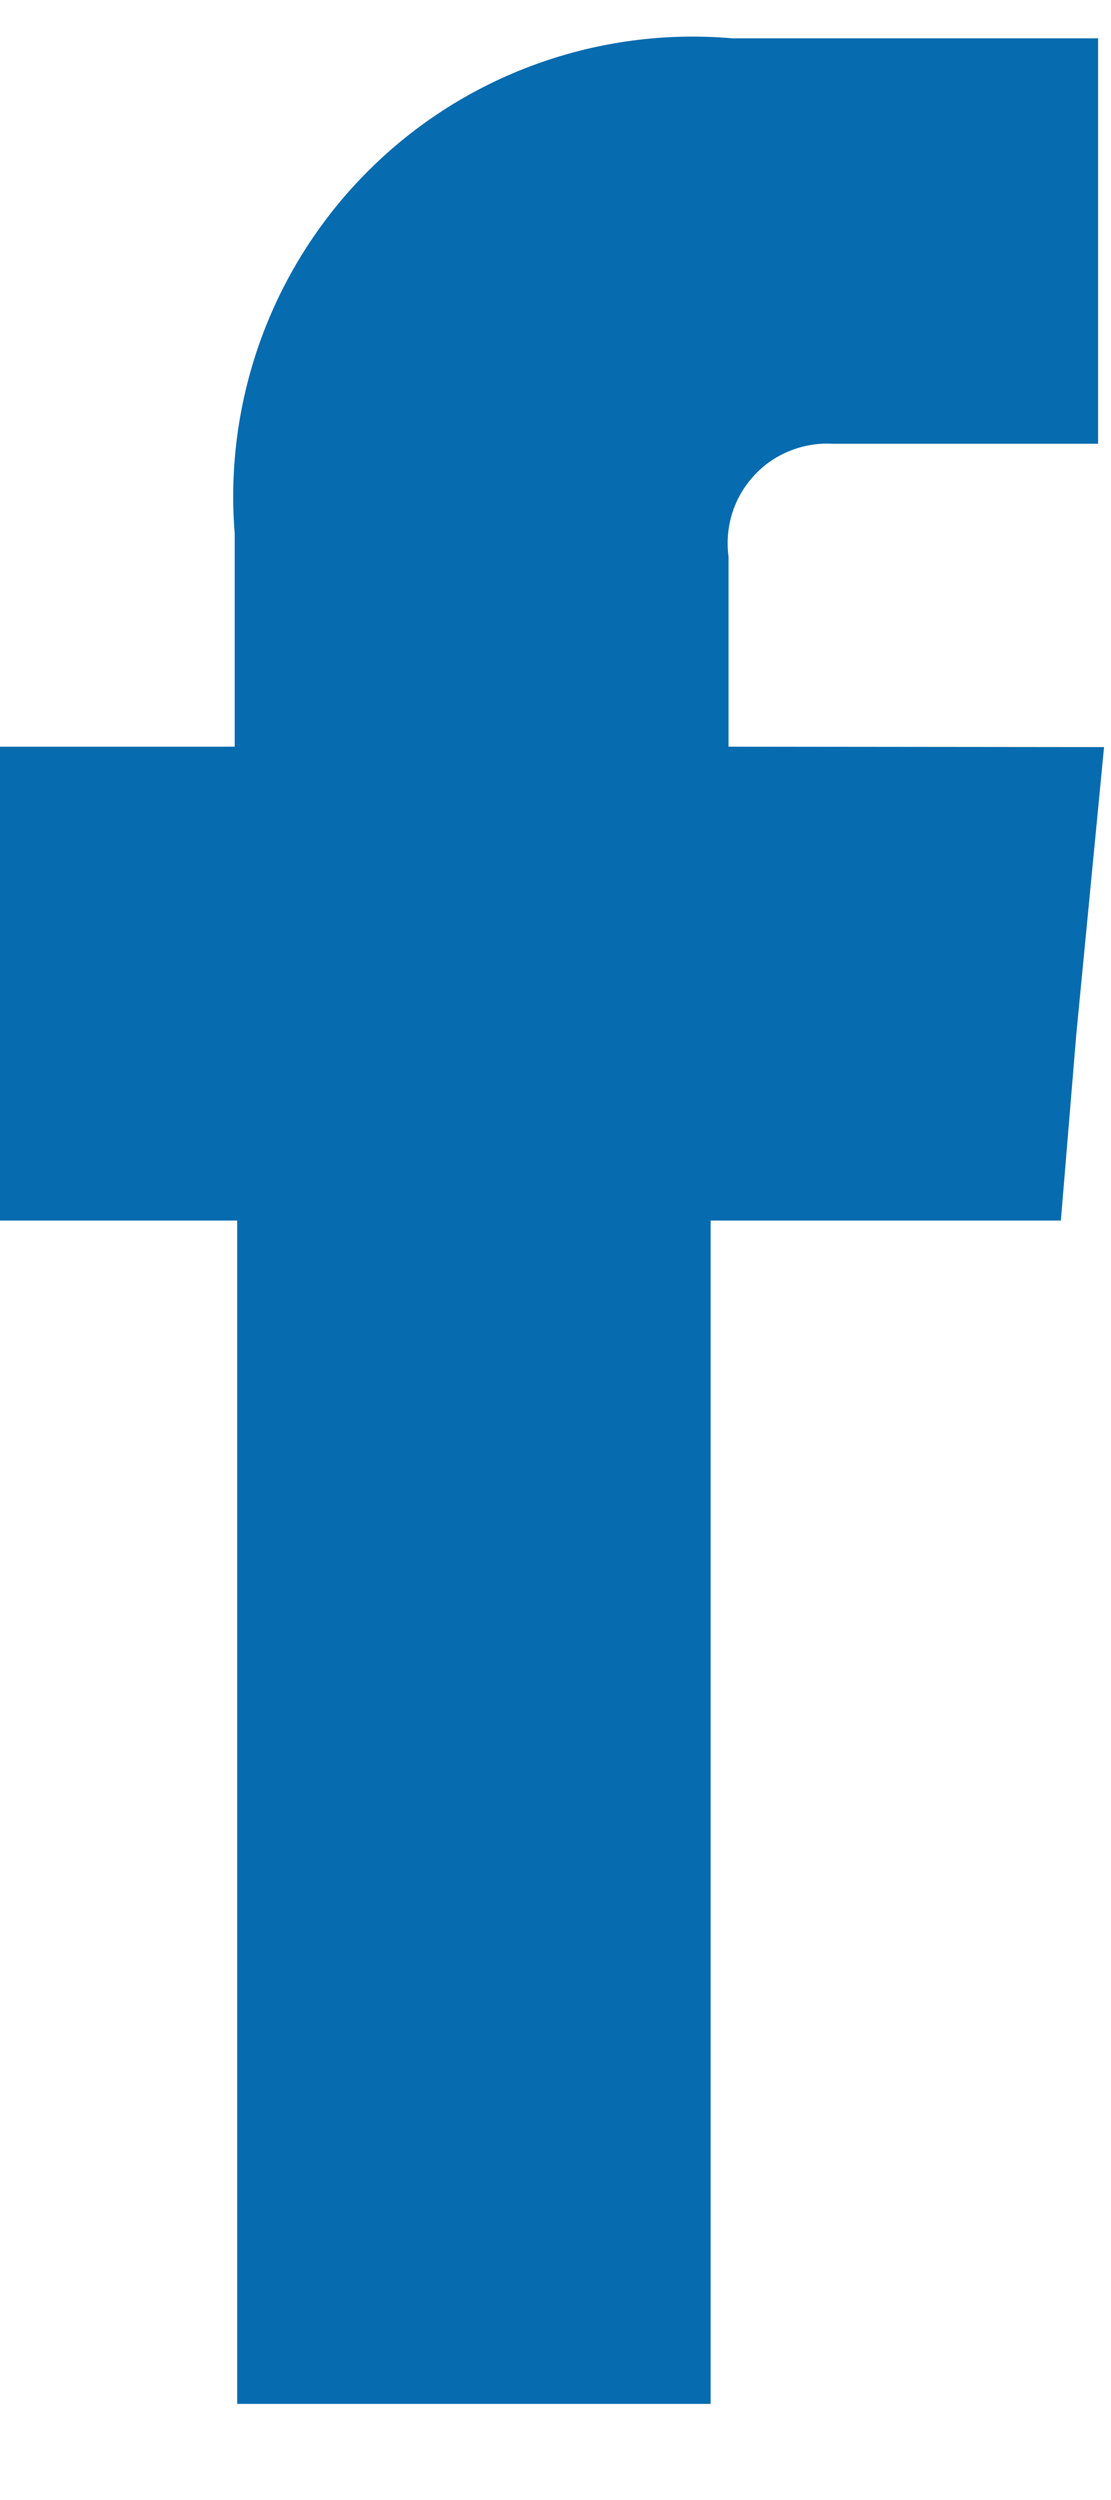
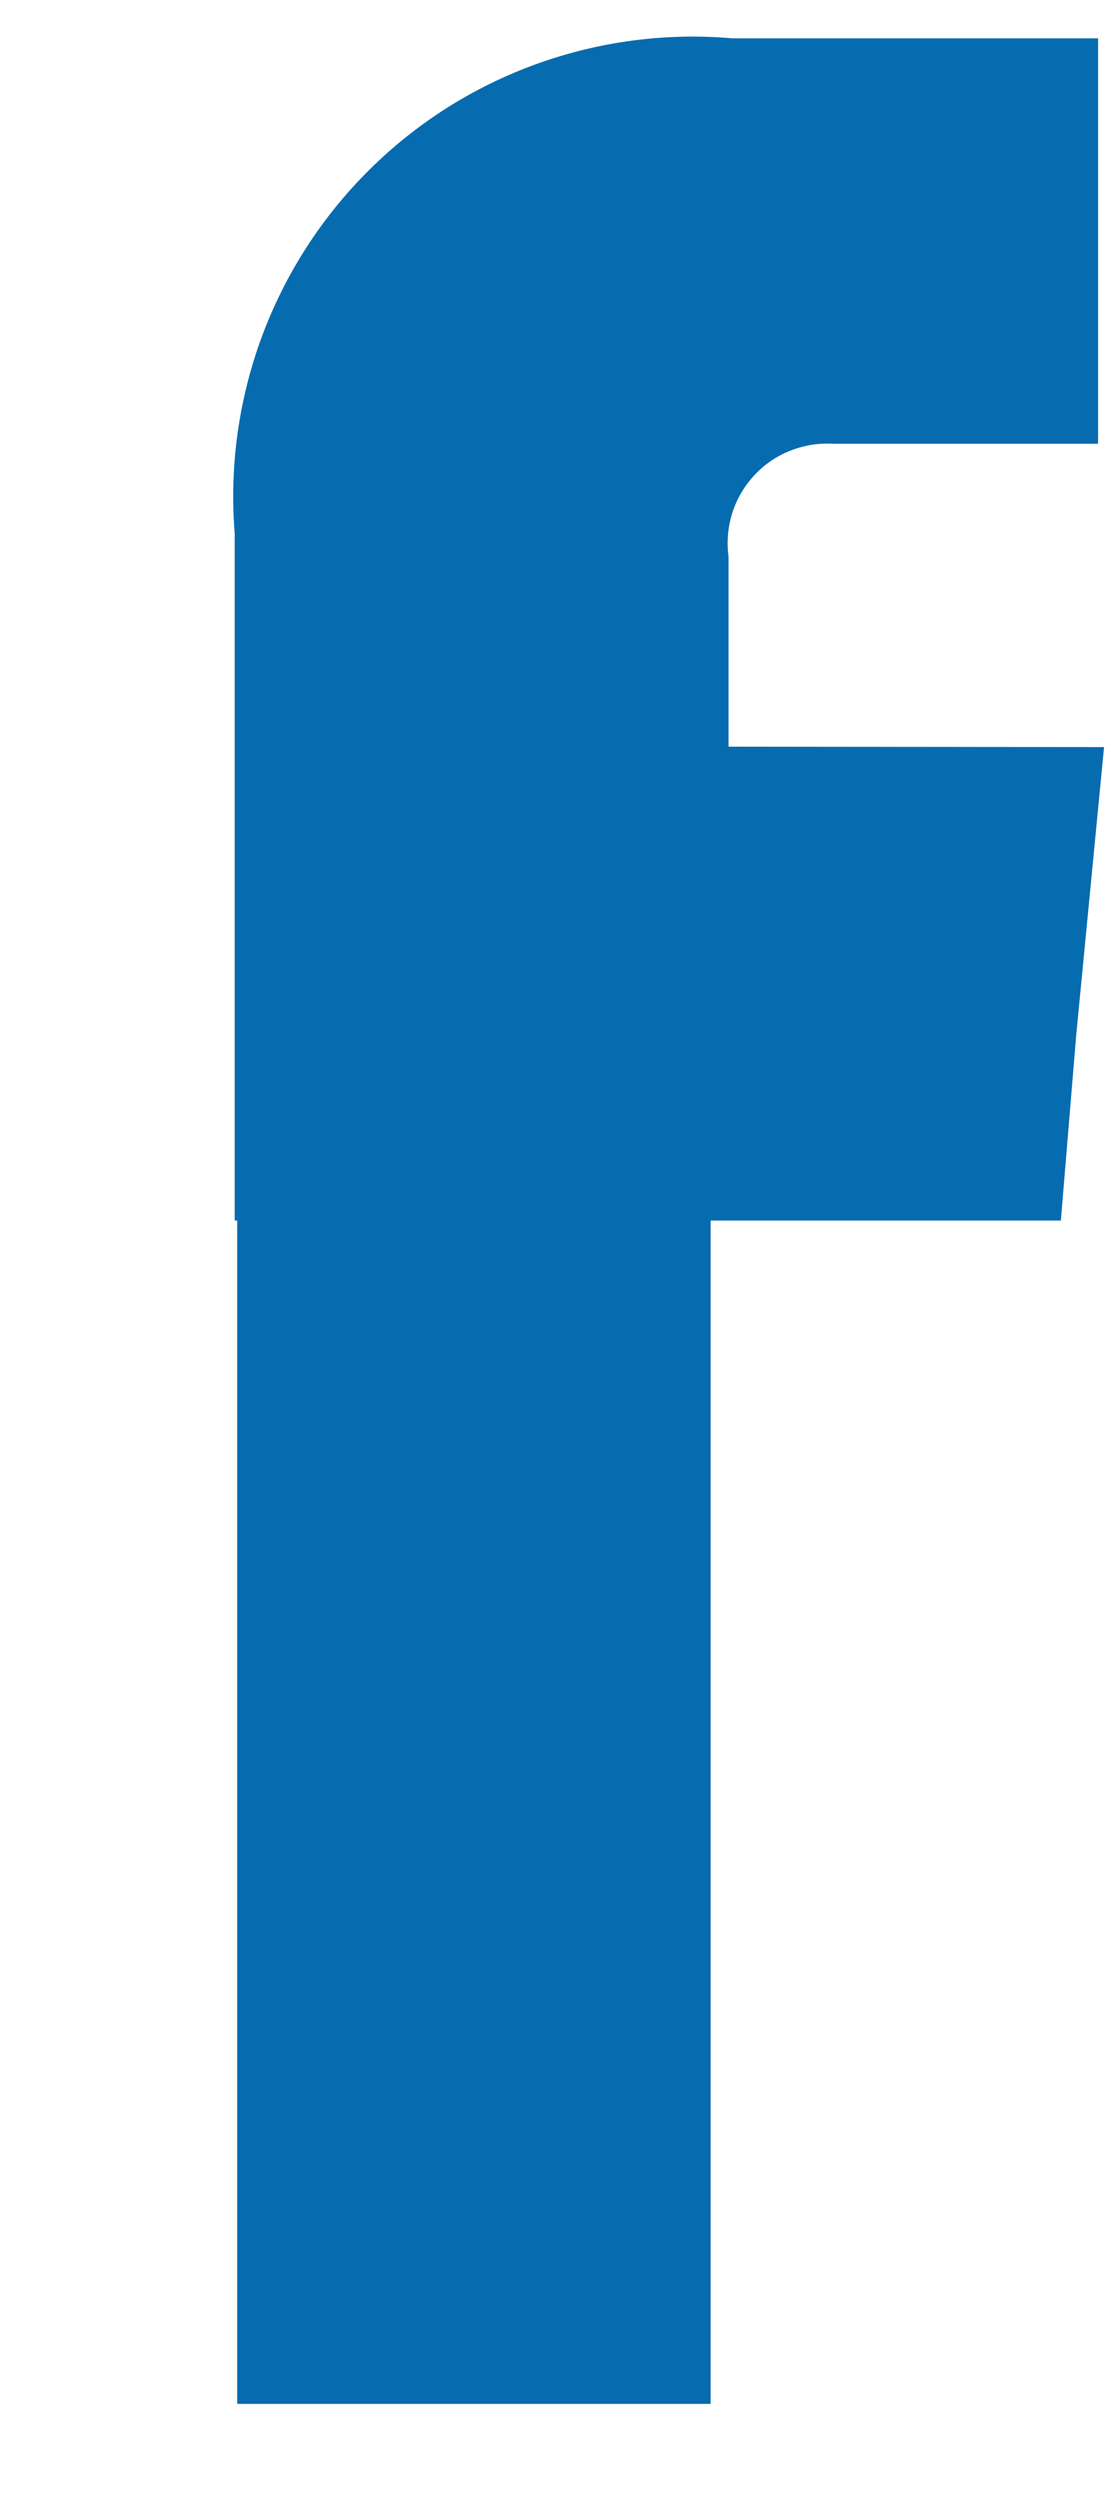
<svg xmlns="http://www.w3.org/2000/svg" width="8" height="18" viewBox="0 0 8 18" fill="none">
-   <path fill-rule="evenodd" clip-rule="evenodd" d="M5.246 5.376V4.008C5.232 3.904 5.241 3.797 5.272 3.696C5.304 3.595 5.357 3.503 5.429 3.425C5.5 3.347 5.588 3.286 5.686 3.247C5.784 3.207 5.89 3.189 5.995 3.195H7.907V0.276H5.274C4.795 0.234 4.312 0.298 3.86 0.462C3.407 0.626 2.996 0.887 2.655 1.227C2.314 1.566 2.051 1.976 1.884 2.428C1.718 2.879 1.651 3.362 1.69 3.841V5.376H-0.01V8.788H1.708V17.308H5.117V8.788H7.639L7.75 7.448L7.95 5.379L5.246 5.376Z" fill="#076BAF" />
+   <path fill-rule="evenodd" clip-rule="evenodd" d="M5.246 5.376V4.008C5.232 3.904 5.241 3.797 5.272 3.696C5.304 3.595 5.357 3.503 5.429 3.425C5.5 3.347 5.588 3.286 5.686 3.247C5.784 3.207 5.89 3.189 5.995 3.195H7.907V0.276H5.274C4.795 0.234 4.312 0.298 3.86 0.462C3.407 0.626 2.996 0.887 2.655 1.227C2.314 1.566 2.051 1.976 1.884 2.428C1.718 2.879 1.651 3.362 1.69 3.841V5.376V8.788H1.708V17.308H5.117V8.788H7.639L7.75 7.448L7.95 5.379L5.246 5.376Z" fill="#076BAF" />
</svg>